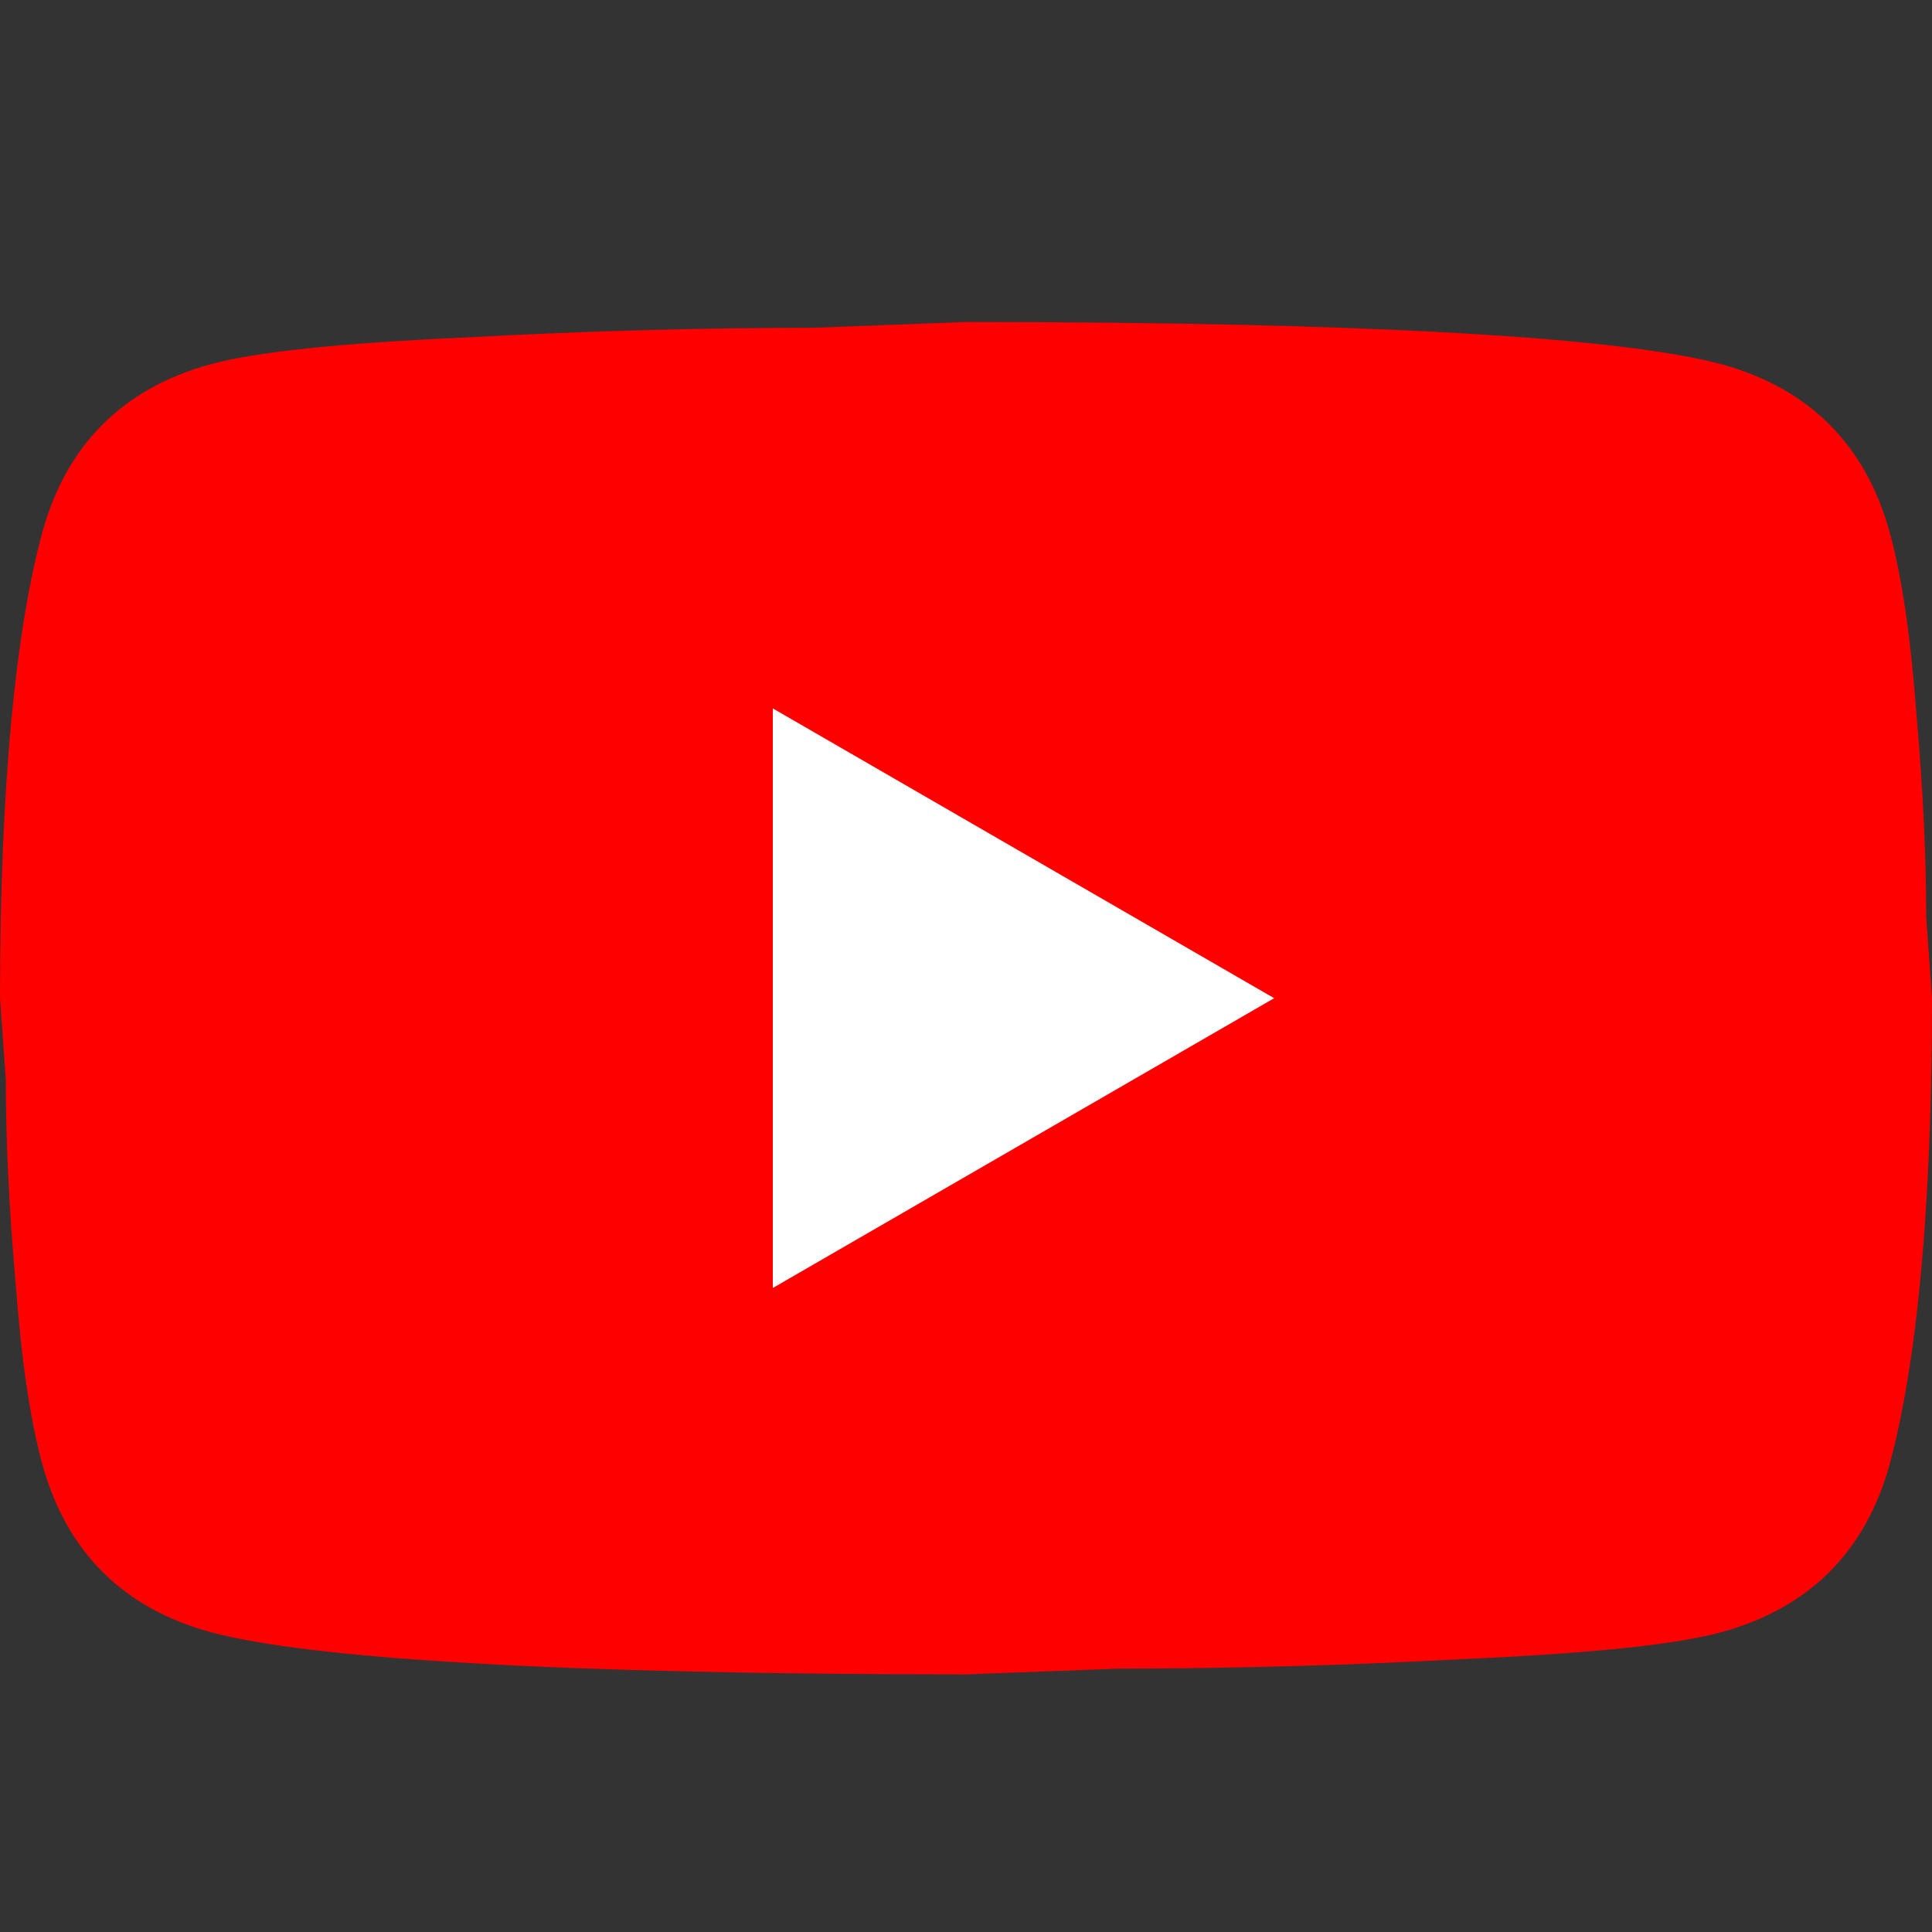
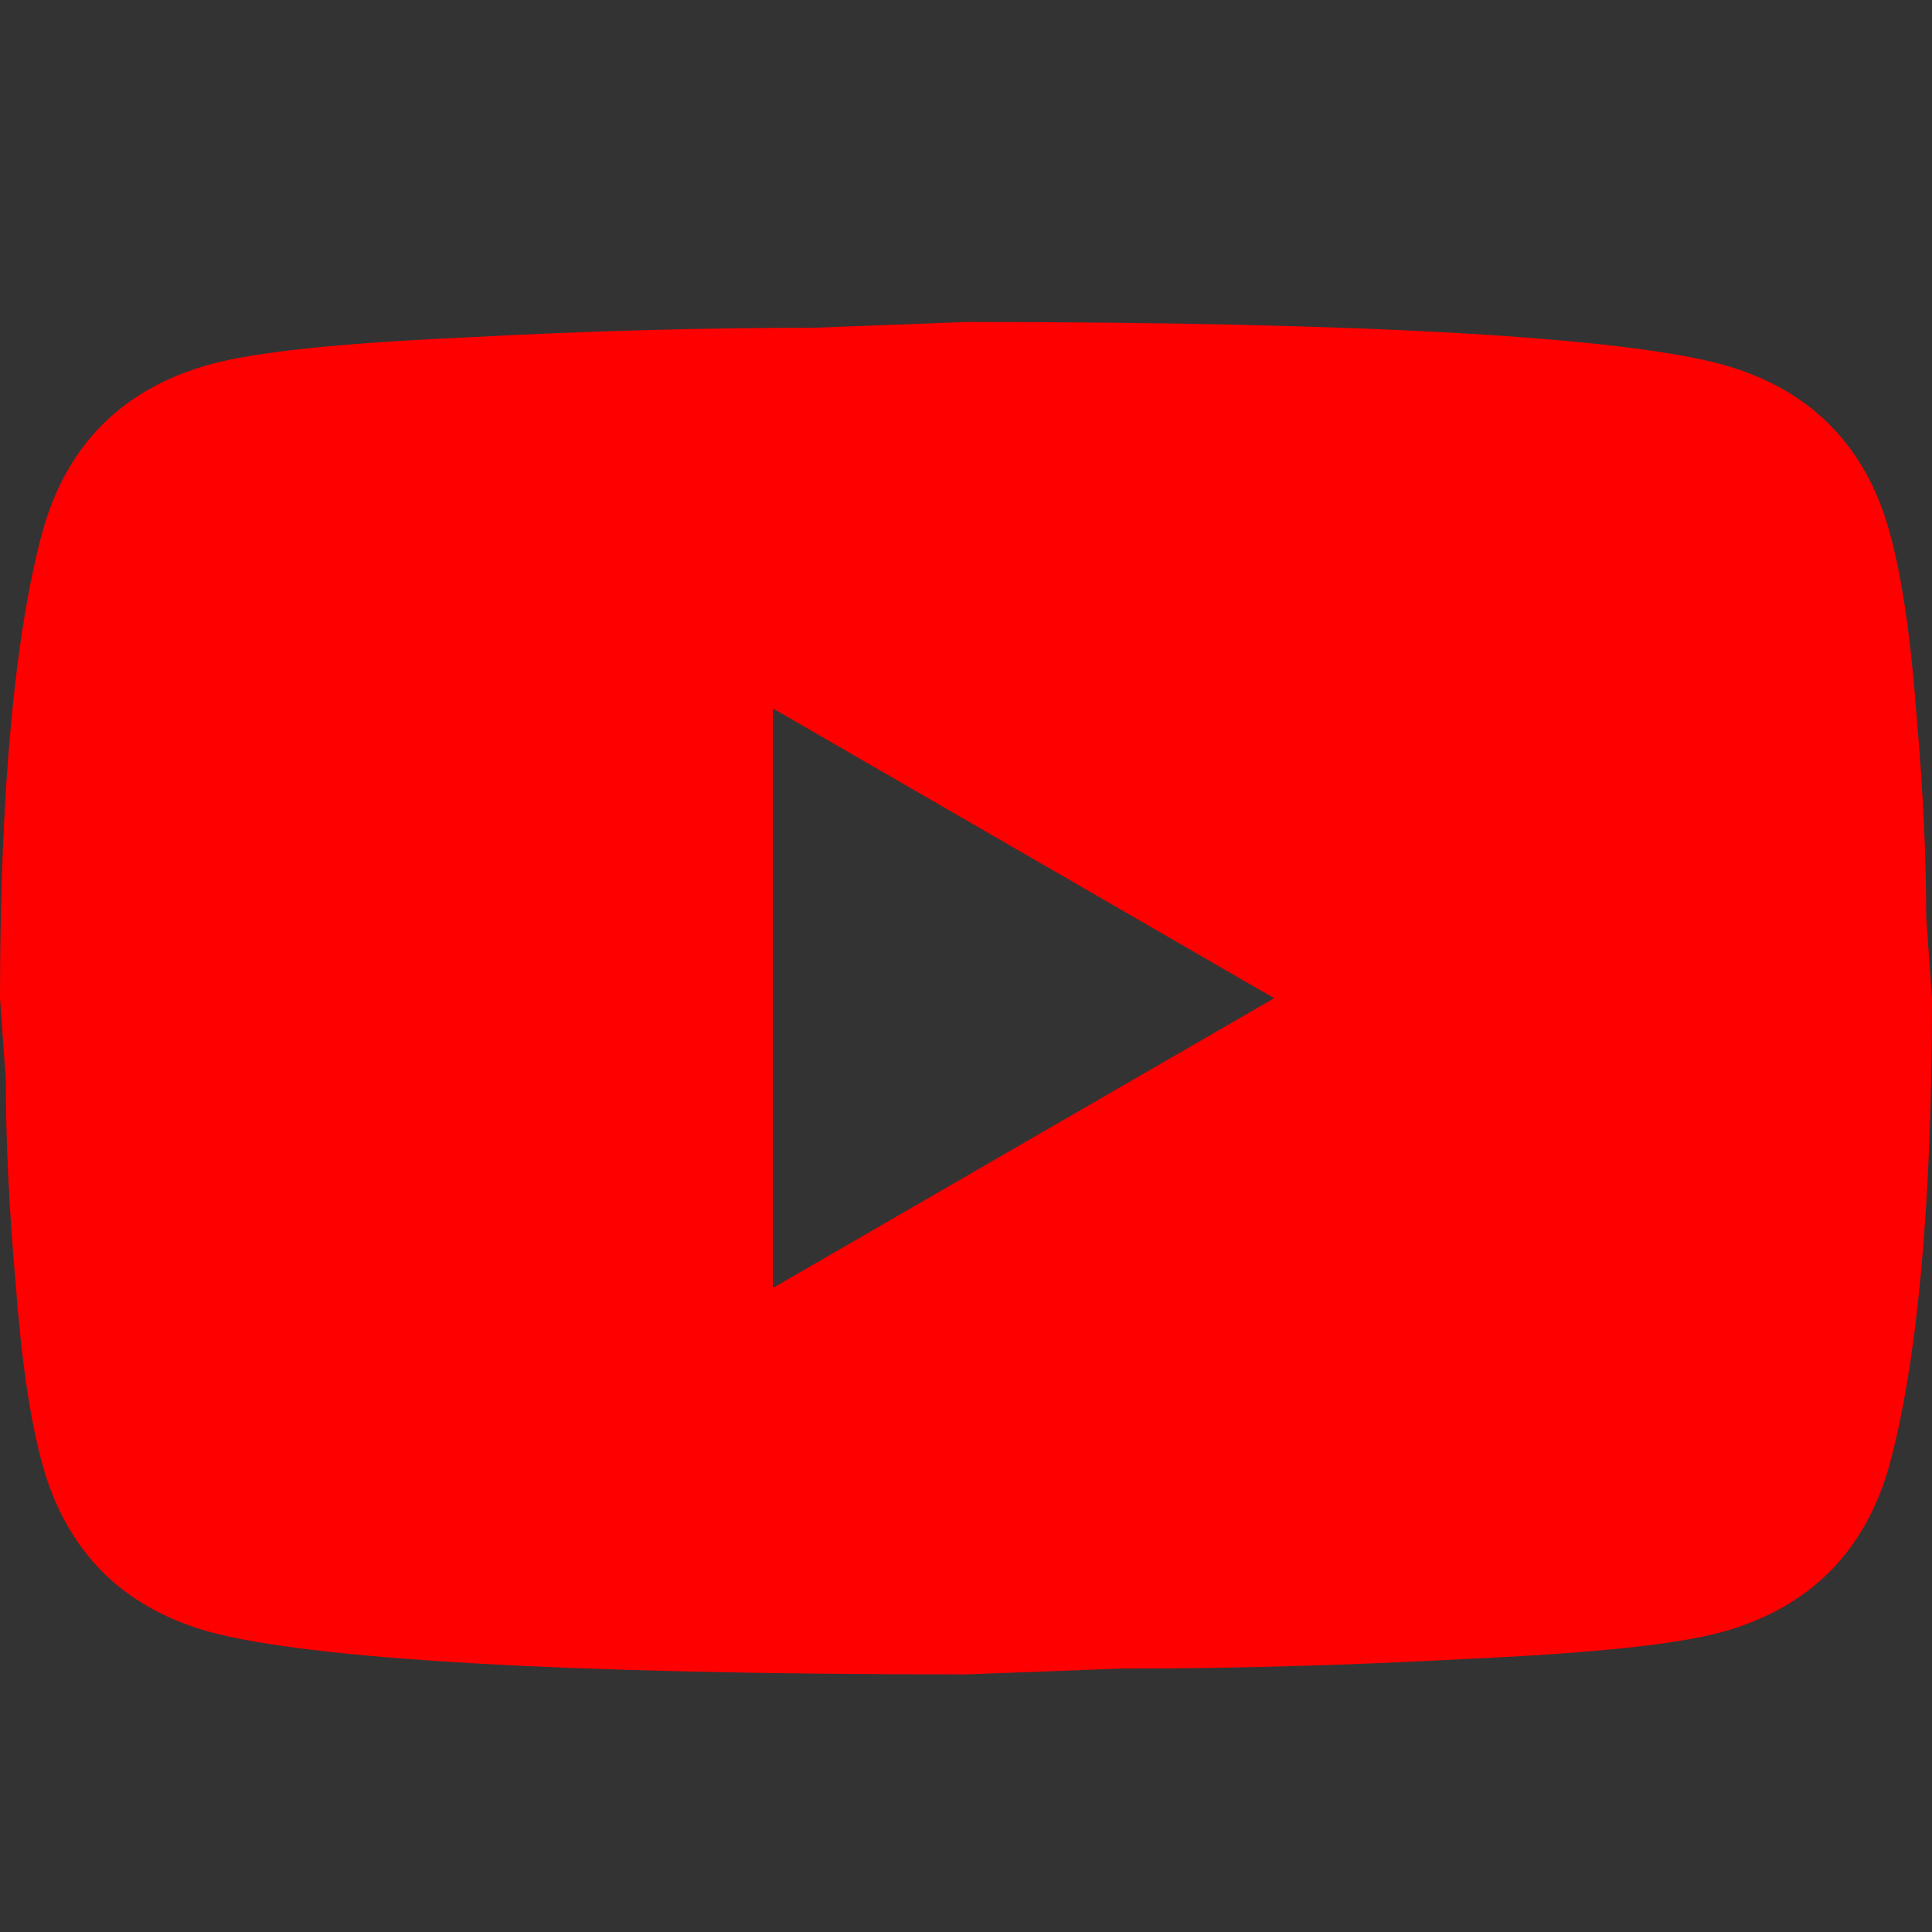
<svg xmlns="http://www.w3.org/2000/svg" width="24" height="24" viewBox="0 0 24 24" fill="none">
  <rect x="0" y="0" width="24" height="24" fill="#333333" stroke="none" />
-   <rect x="9" y="7" width="7" height="9" fill="white" />
  <path d="M9.6 16L15.828 12.4L9.6 8.8V16ZM23.472 6.604C23.628 7.168 23.736 7.924 23.808 8.884C23.892 9.844 23.928 10.672 23.928 11.392L24 12.4C24 15.028 23.808 16.96 23.472 18.196C23.172 19.276 22.476 19.972 21.396 20.272C20.832 20.428 19.8 20.536 18.216 20.608C16.656 20.692 15.228 20.728 13.908 20.728L12 20.8C6.972 20.8 3.84 20.608 2.604 20.272C1.524 19.972 0.828 19.276 0.528 18.196C0.372 17.632 0.264 16.876 0.192 15.916C0.108 14.956 0.072 14.128 0.072 13.408L0 12.4C0 9.772 0.192 7.84 0.528 6.604C0.828 5.524 1.524 4.828 2.604 4.528C3.168 4.372 4.2 4.264 5.784 4.192C7.344 4.108 8.772 4.072 10.092 4.072L12 4C17.028 4 20.16 4.192 21.396 4.528C22.476 4.828 23.172 5.524 23.472 6.604Z" fill="#FF0000" />
</svg>